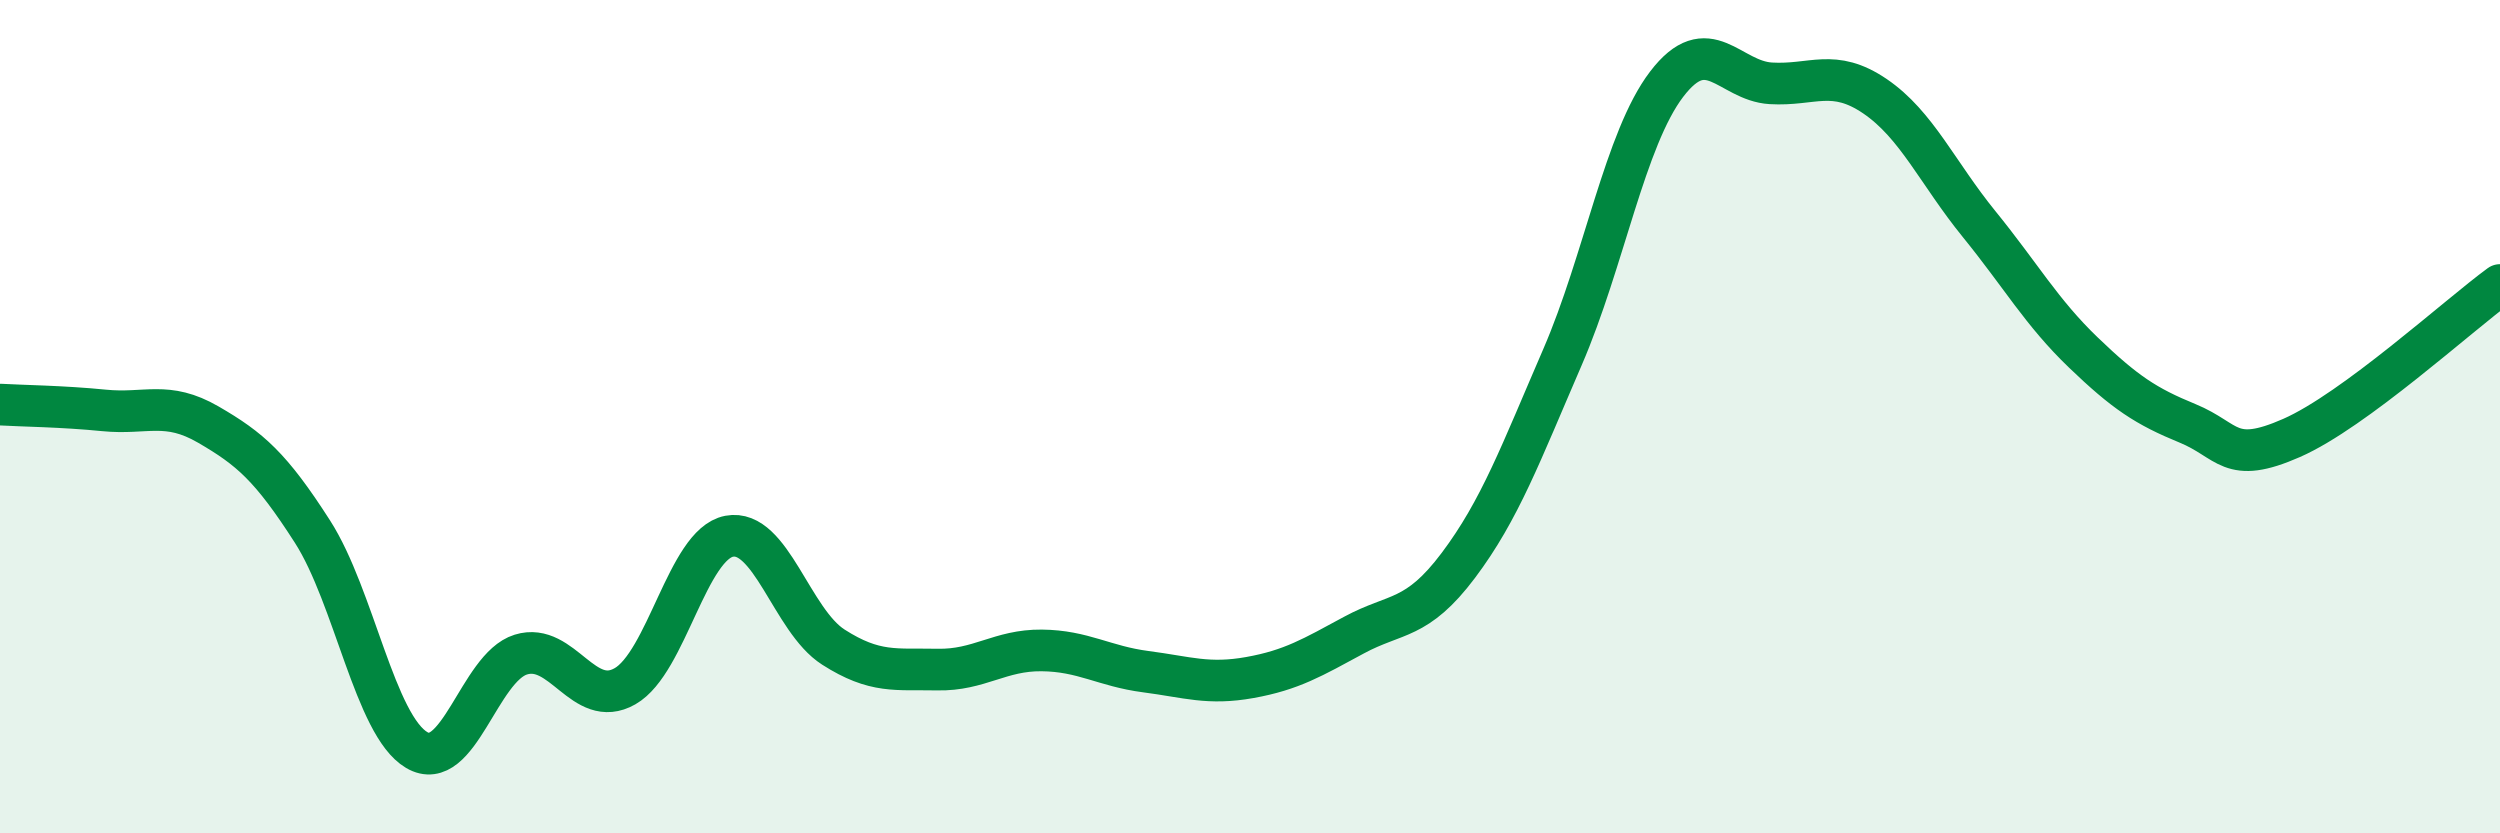
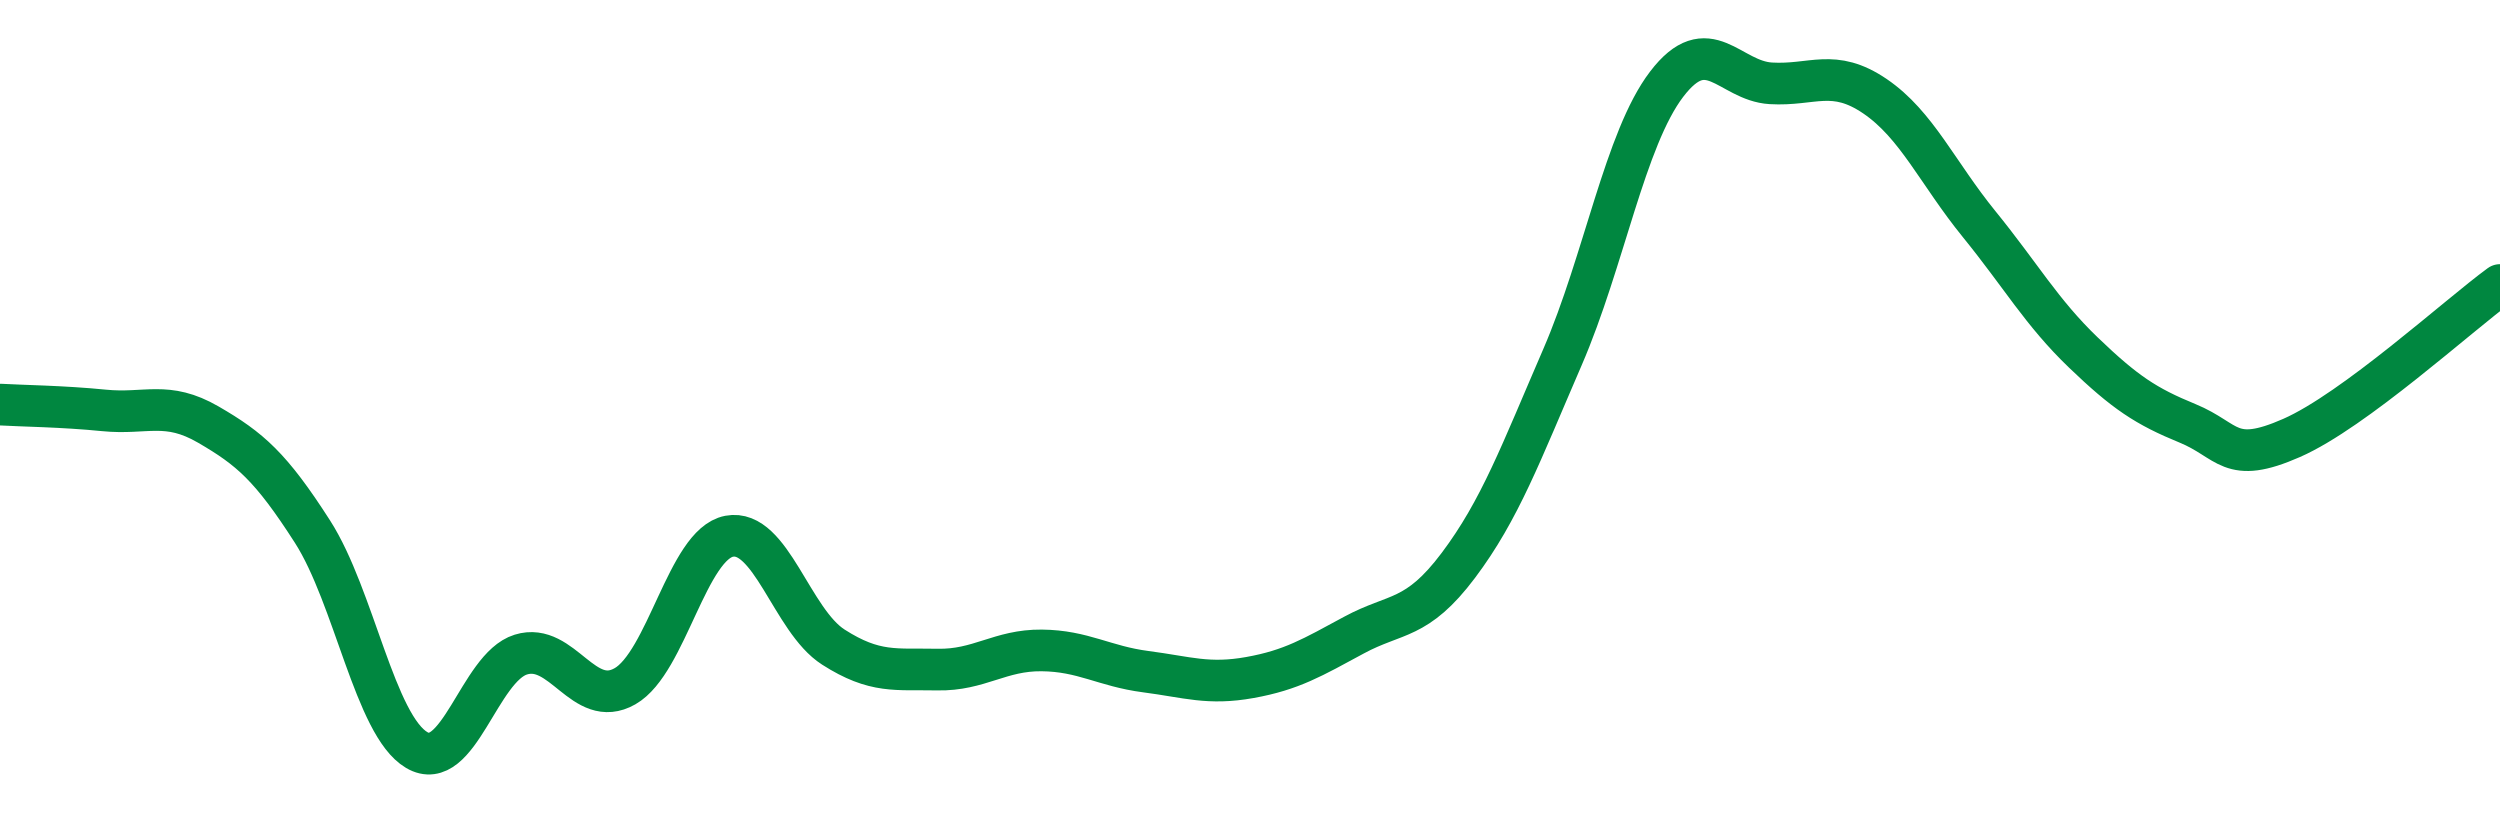
<svg xmlns="http://www.w3.org/2000/svg" width="60" height="20" viewBox="0 0 60 20">
-   <path d="M 0,9.71 C 0.5,9.74 1.5,9.75 2.5,9.85 C 3.5,9.95 4,9.61 5,10.19 C 6,10.77 6.5,11.2 7.5,12.76 C 8.5,14.32 9,17.41 10,18 C 11,18.59 11.5,16.02 12.5,15.71 C 13.5,15.4 14,17.04 15,16.47 C 16,15.9 16.5,13.06 17.5,12.87 C 18.5,12.68 19,14.89 20,15.53 C 21,16.17 21.5,16.05 22.5,16.07 C 23.5,16.09 24,15.6 25,15.61 C 26,15.62 26.5,15.99 27.5,16.12 C 28.5,16.25 29,16.44 30,16.26 C 31,16.08 31.5,15.78 32.5,15.24 C 33.5,14.7 34,14.9 35,13.57 C 36,12.24 36.5,10.88 37.5,8.57 C 38.5,6.26 39,3.33 40,2.02 C 41,0.71 41.5,1.94 42.5,2 C 43.5,2.06 44,1.63 45,2.31 C 46,2.99 46.5,4.15 47.5,5.38 C 48.5,6.61 49,7.5 50,8.46 C 51,9.42 51.5,9.75 52.5,10.16 C 53.5,10.57 53.5,11.17 55,10.51 C 56.5,9.85 59,7.57 60,6.84L60 20L0 20Z" fill="#008740" opacity="0.1" stroke-linecap="round" stroke-linejoin="round" />
  <path d="M 0,9.71 C 0.5,9.74 1.5,9.75 2.5,9.85 C 3.5,9.95 4,9.61 5,10.19 C 6,10.77 6.5,11.2 7.5,12.76 C 8.5,14.32 9,17.41 10,18 C 11,18.59 11.5,16.02 12.5,15.71 C 13.5,15.4 14,17.04 15,16.47 C 16,15.9 16.5,13.06 17.5,12.87 C 18.5,12.68 19,14.89 20,15.53 C 21,16.17 21.5,16.05 22.5,16.07 C 23.5,16.09 24,15.6 25,15.61 C 26,15.62 26.5,15.99 27.5,16.12 C 28.5,16.25 29,16.44 30,16.26 C 31,16.08 31.5,15.78 32.5,15.24 C 33.5,14.7 34,14.9 35,13.57 C 36,12.24 36.5,10.88 37.5,8.57 C 38.5,6.26 39,3.33 40,2.02 C 41,0.71 41.5,1.94 42.5,2 C 43.5,2.06 44,1.63 45,2.31 C 46,2.99 46.5,4.15 47.5,5.38 C 48.5,6.61 49,7.5 50,8.46 C 51,9.42 51.5,9.75 52.5,10.16 C 53.5,10.57 53.5,11.17 55,10.51 C 56.5,9.85 59,7.57 60,6.84" stroke="#008740" stroke-width="1" fill="none" stroke-linecap="round" stroke-linejoin="round" />
</svg>